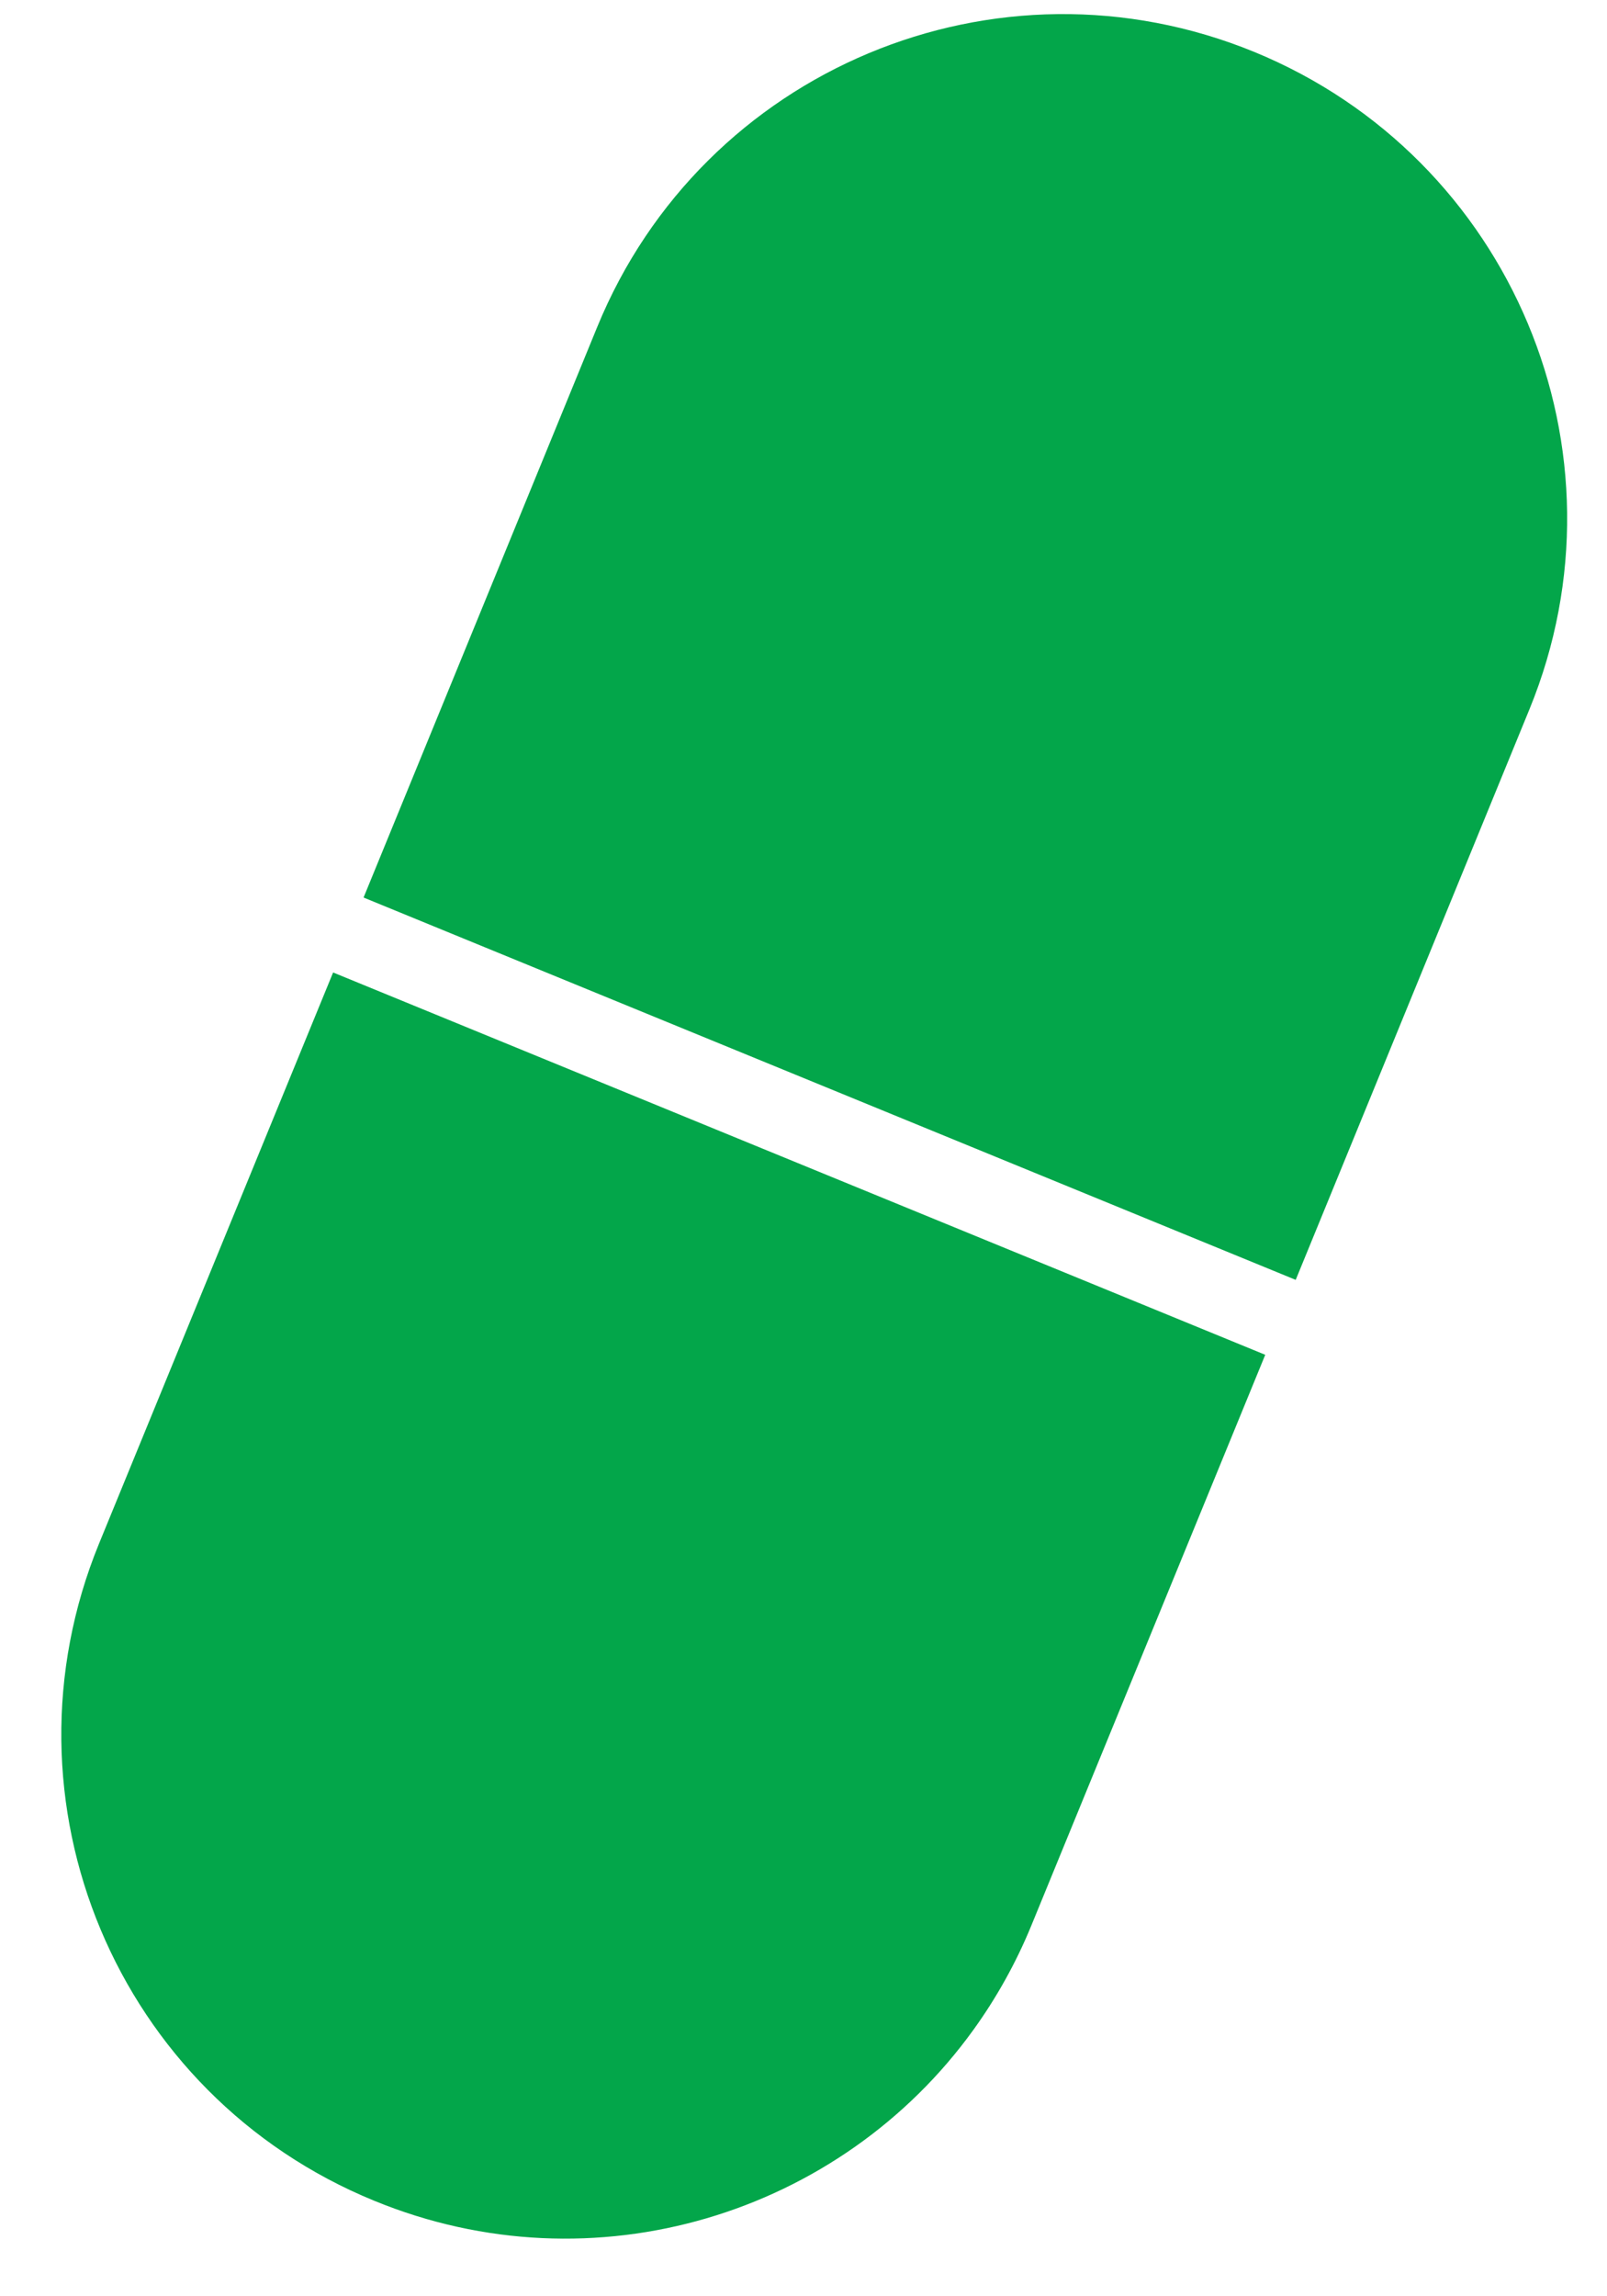
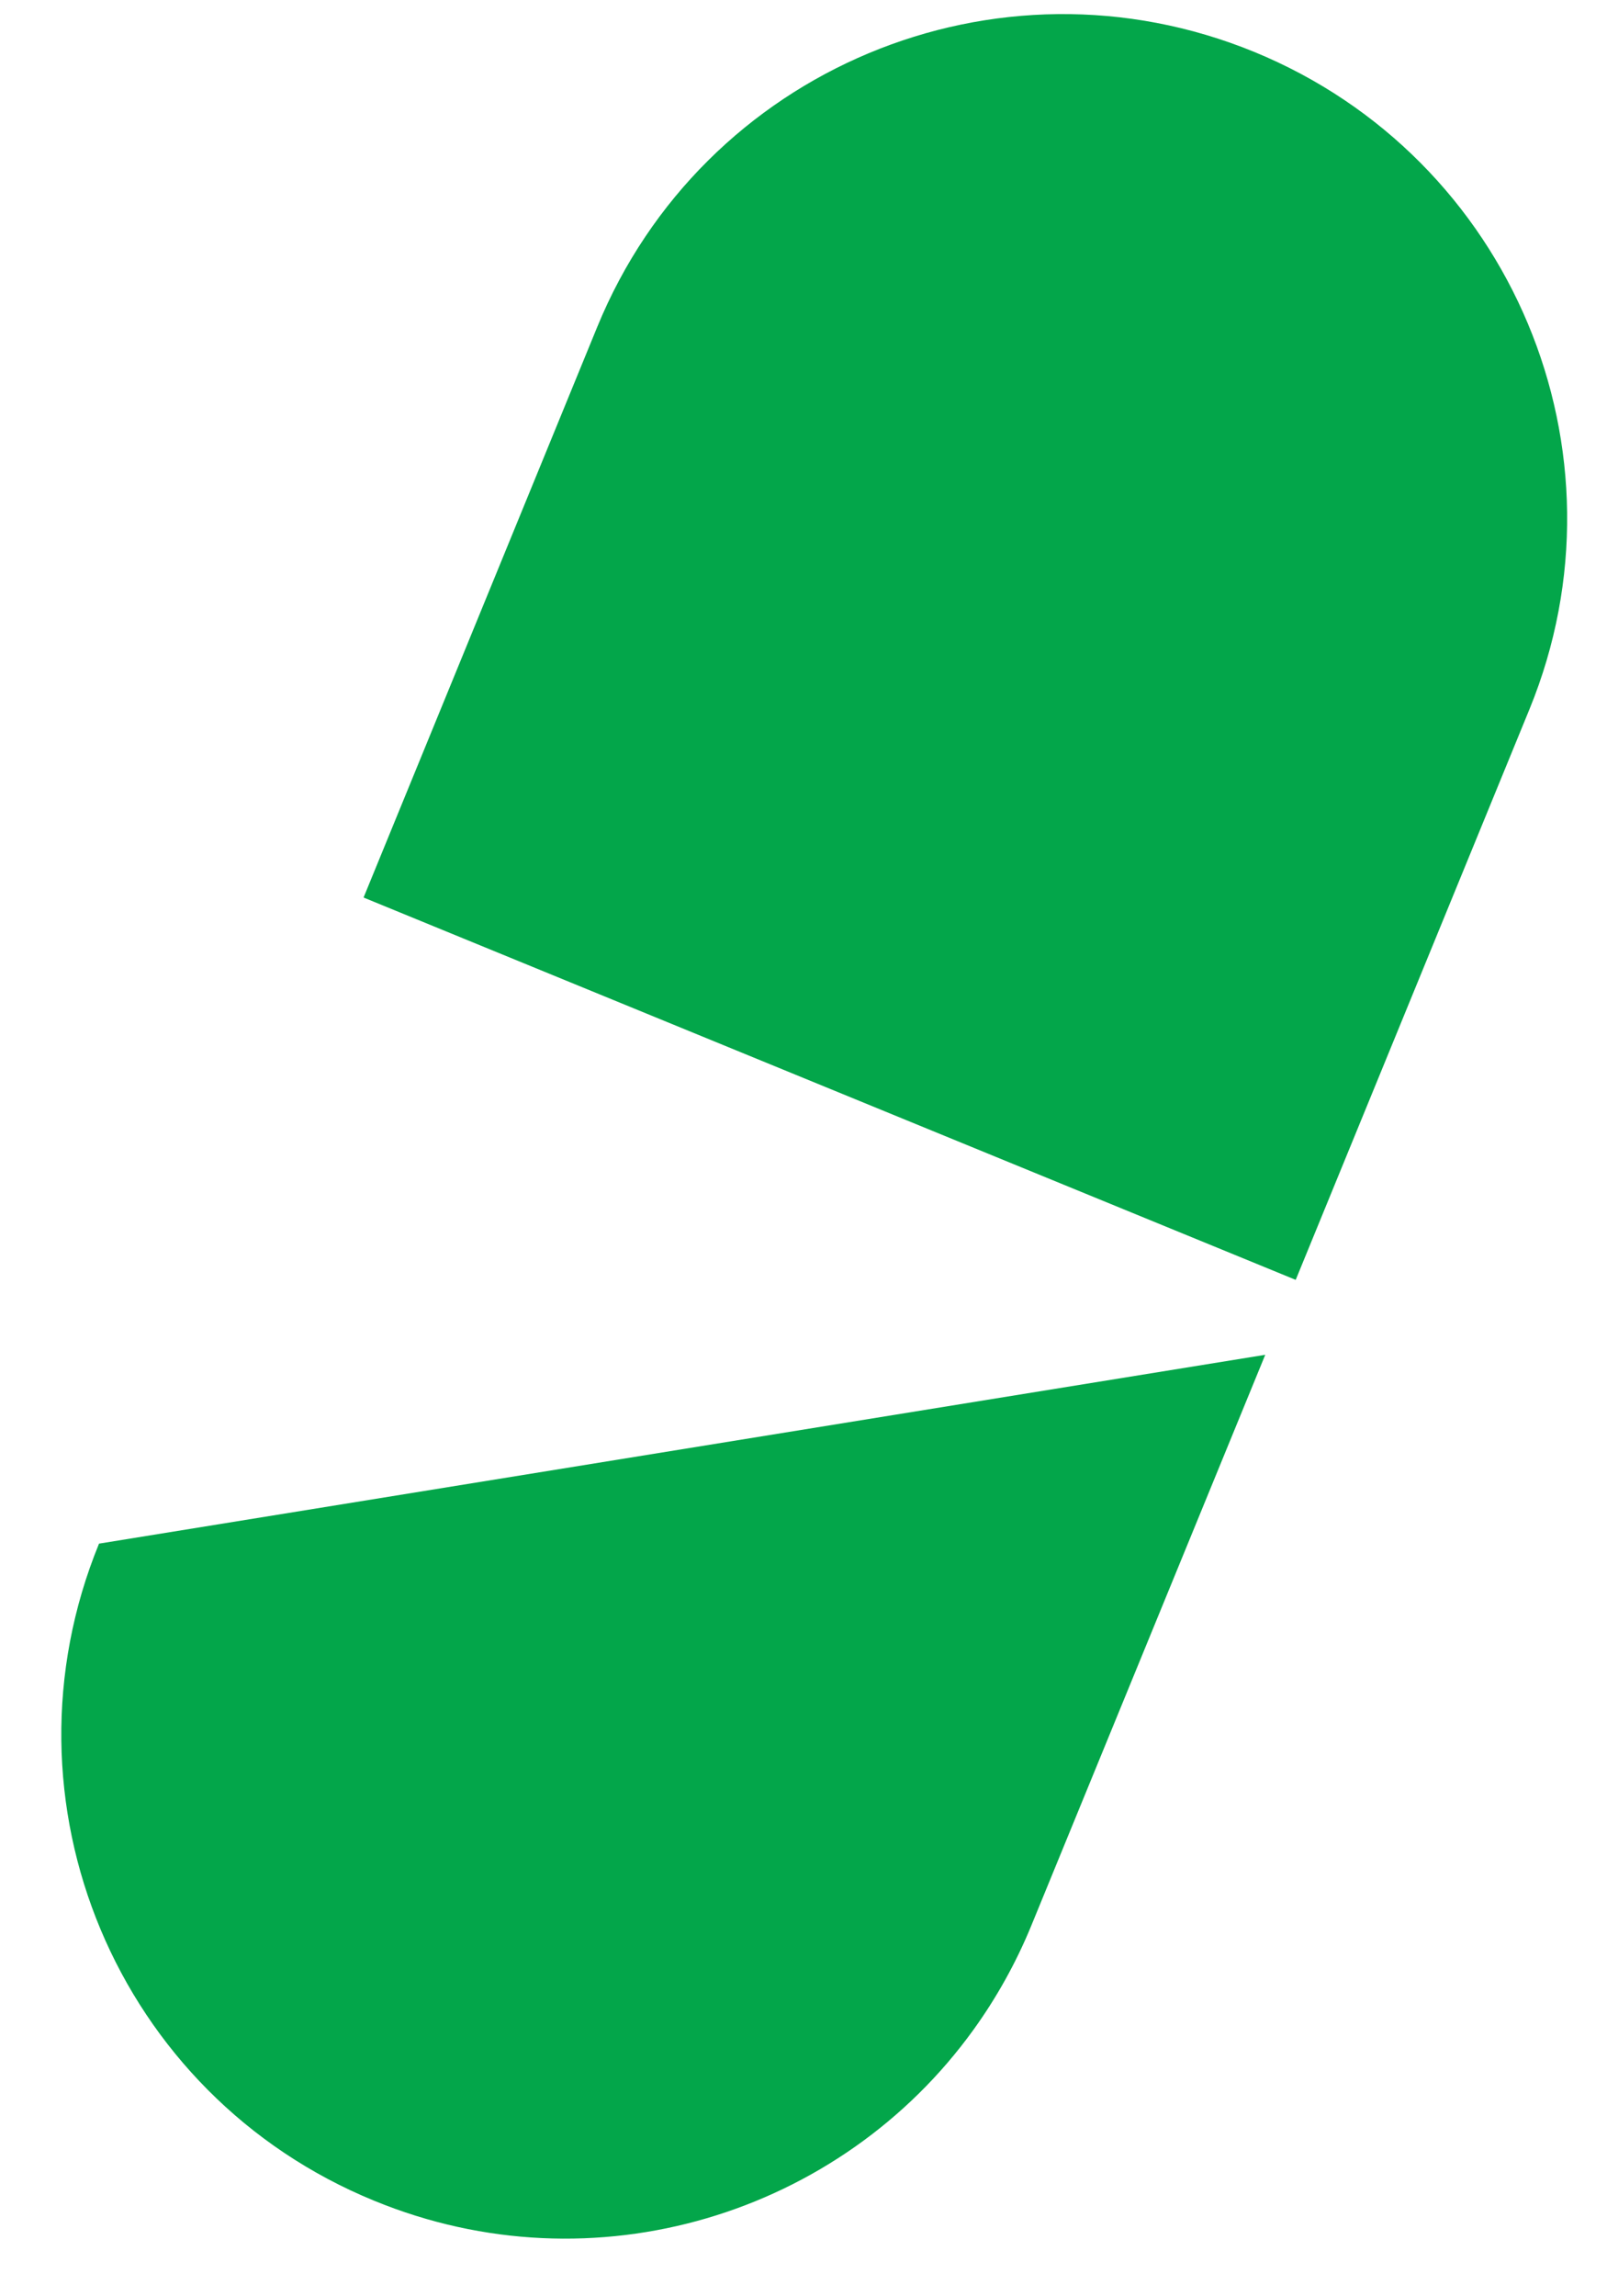
<svg xmlns="http://www.w3.org/2000/svg" width="21" height="30" viewBox="0 0 21 30" fill="none">
-   <path d="M7.804 4.273C9.183 0.906 13.023 -0.702 16.392 0.679C19.753 2.06 21.363 5.901 19.988 9.263L16.932 16.721L4.751 11.726L7.804 4.273ZM4.89 28.752C1.526 27.375 -0.084 23.534 1.294 20.167L4.353 12.705L16.534 17.7L13.475 25.162C13.274 25.651 13.018 26.106 12.724 26.514C10.985 28.93 7.763 29.932 4.89 28.752Z" fill="#03A64A" />
+   <path d="M7.804 4.273C9.183 0.906 13.023 -0.702 16.392 0.679C19.753 2.06 21.363 5.901 19.988 9.263L16.932 16.721L4.751 11.726L7.804 4.273ZM4.89 28.752C1.526 27.375 -0.084 23.534 1.294 20.167L16.534 17.7L13.475 25.162C13.274 25.651 13.018 26.106 12.724 26.514C10.985 28.93 7.763 29.932 4.89 28.752Z" fill="#03A64A" />
</svg>